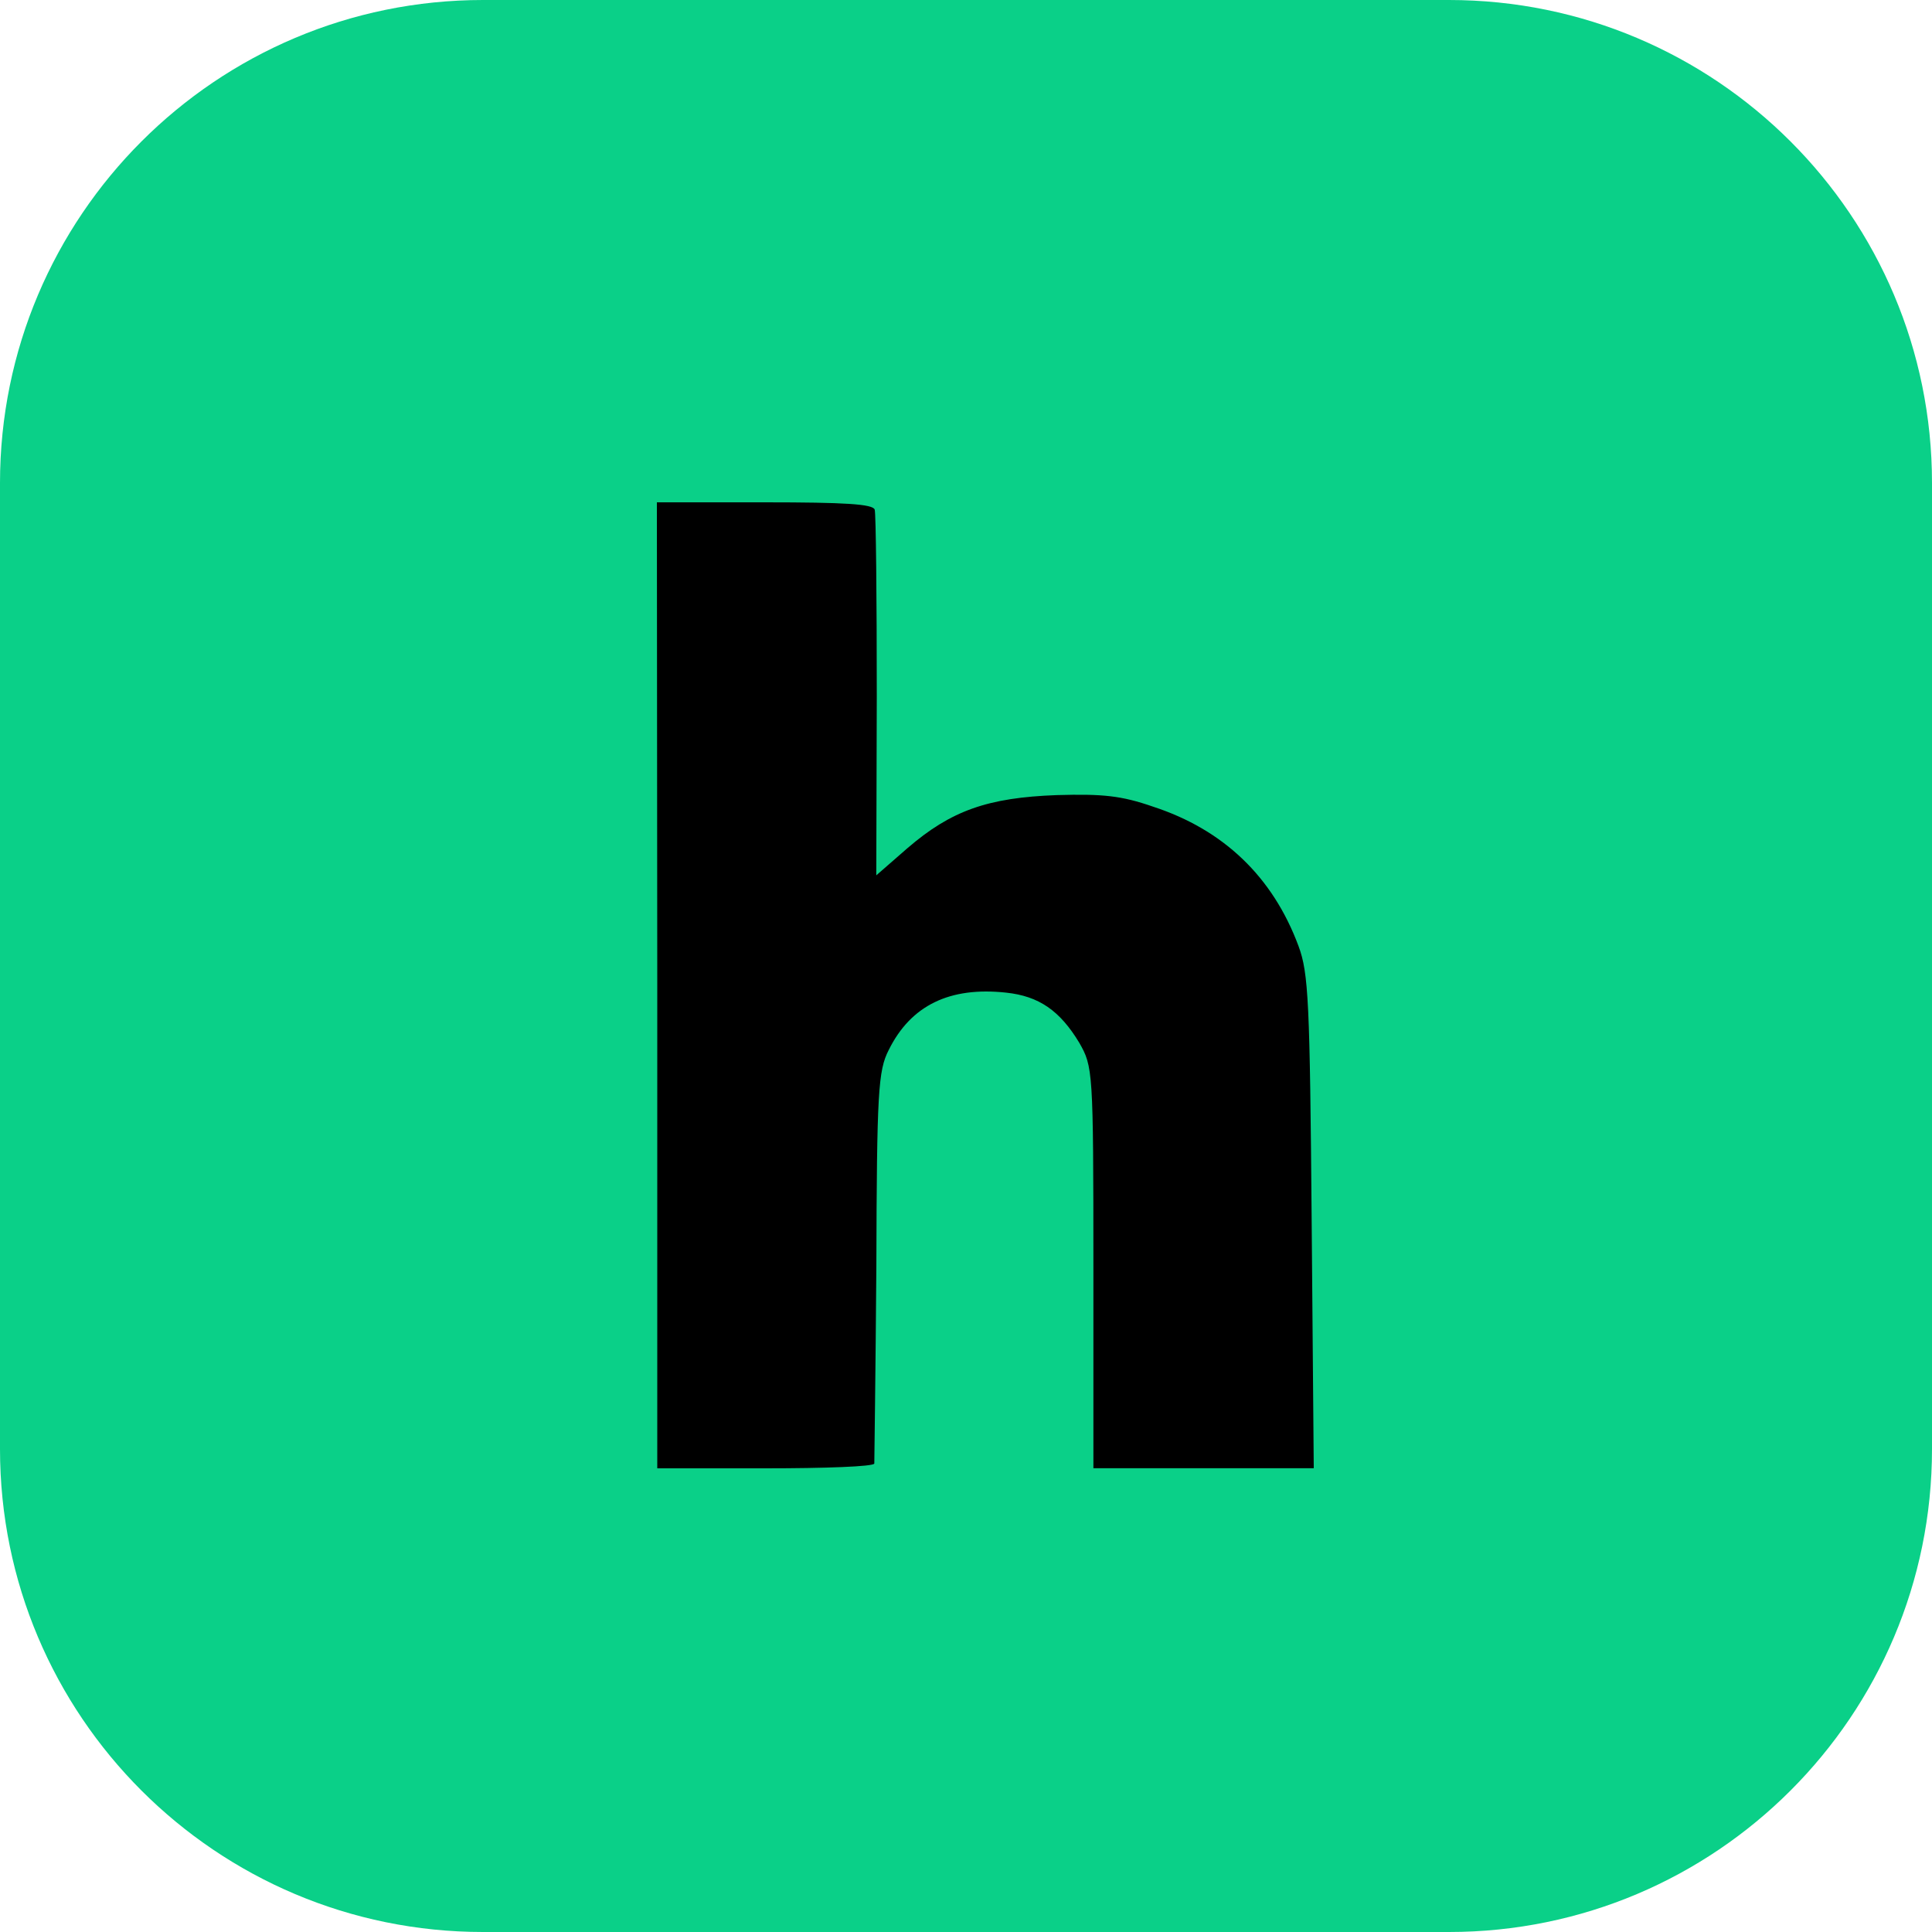
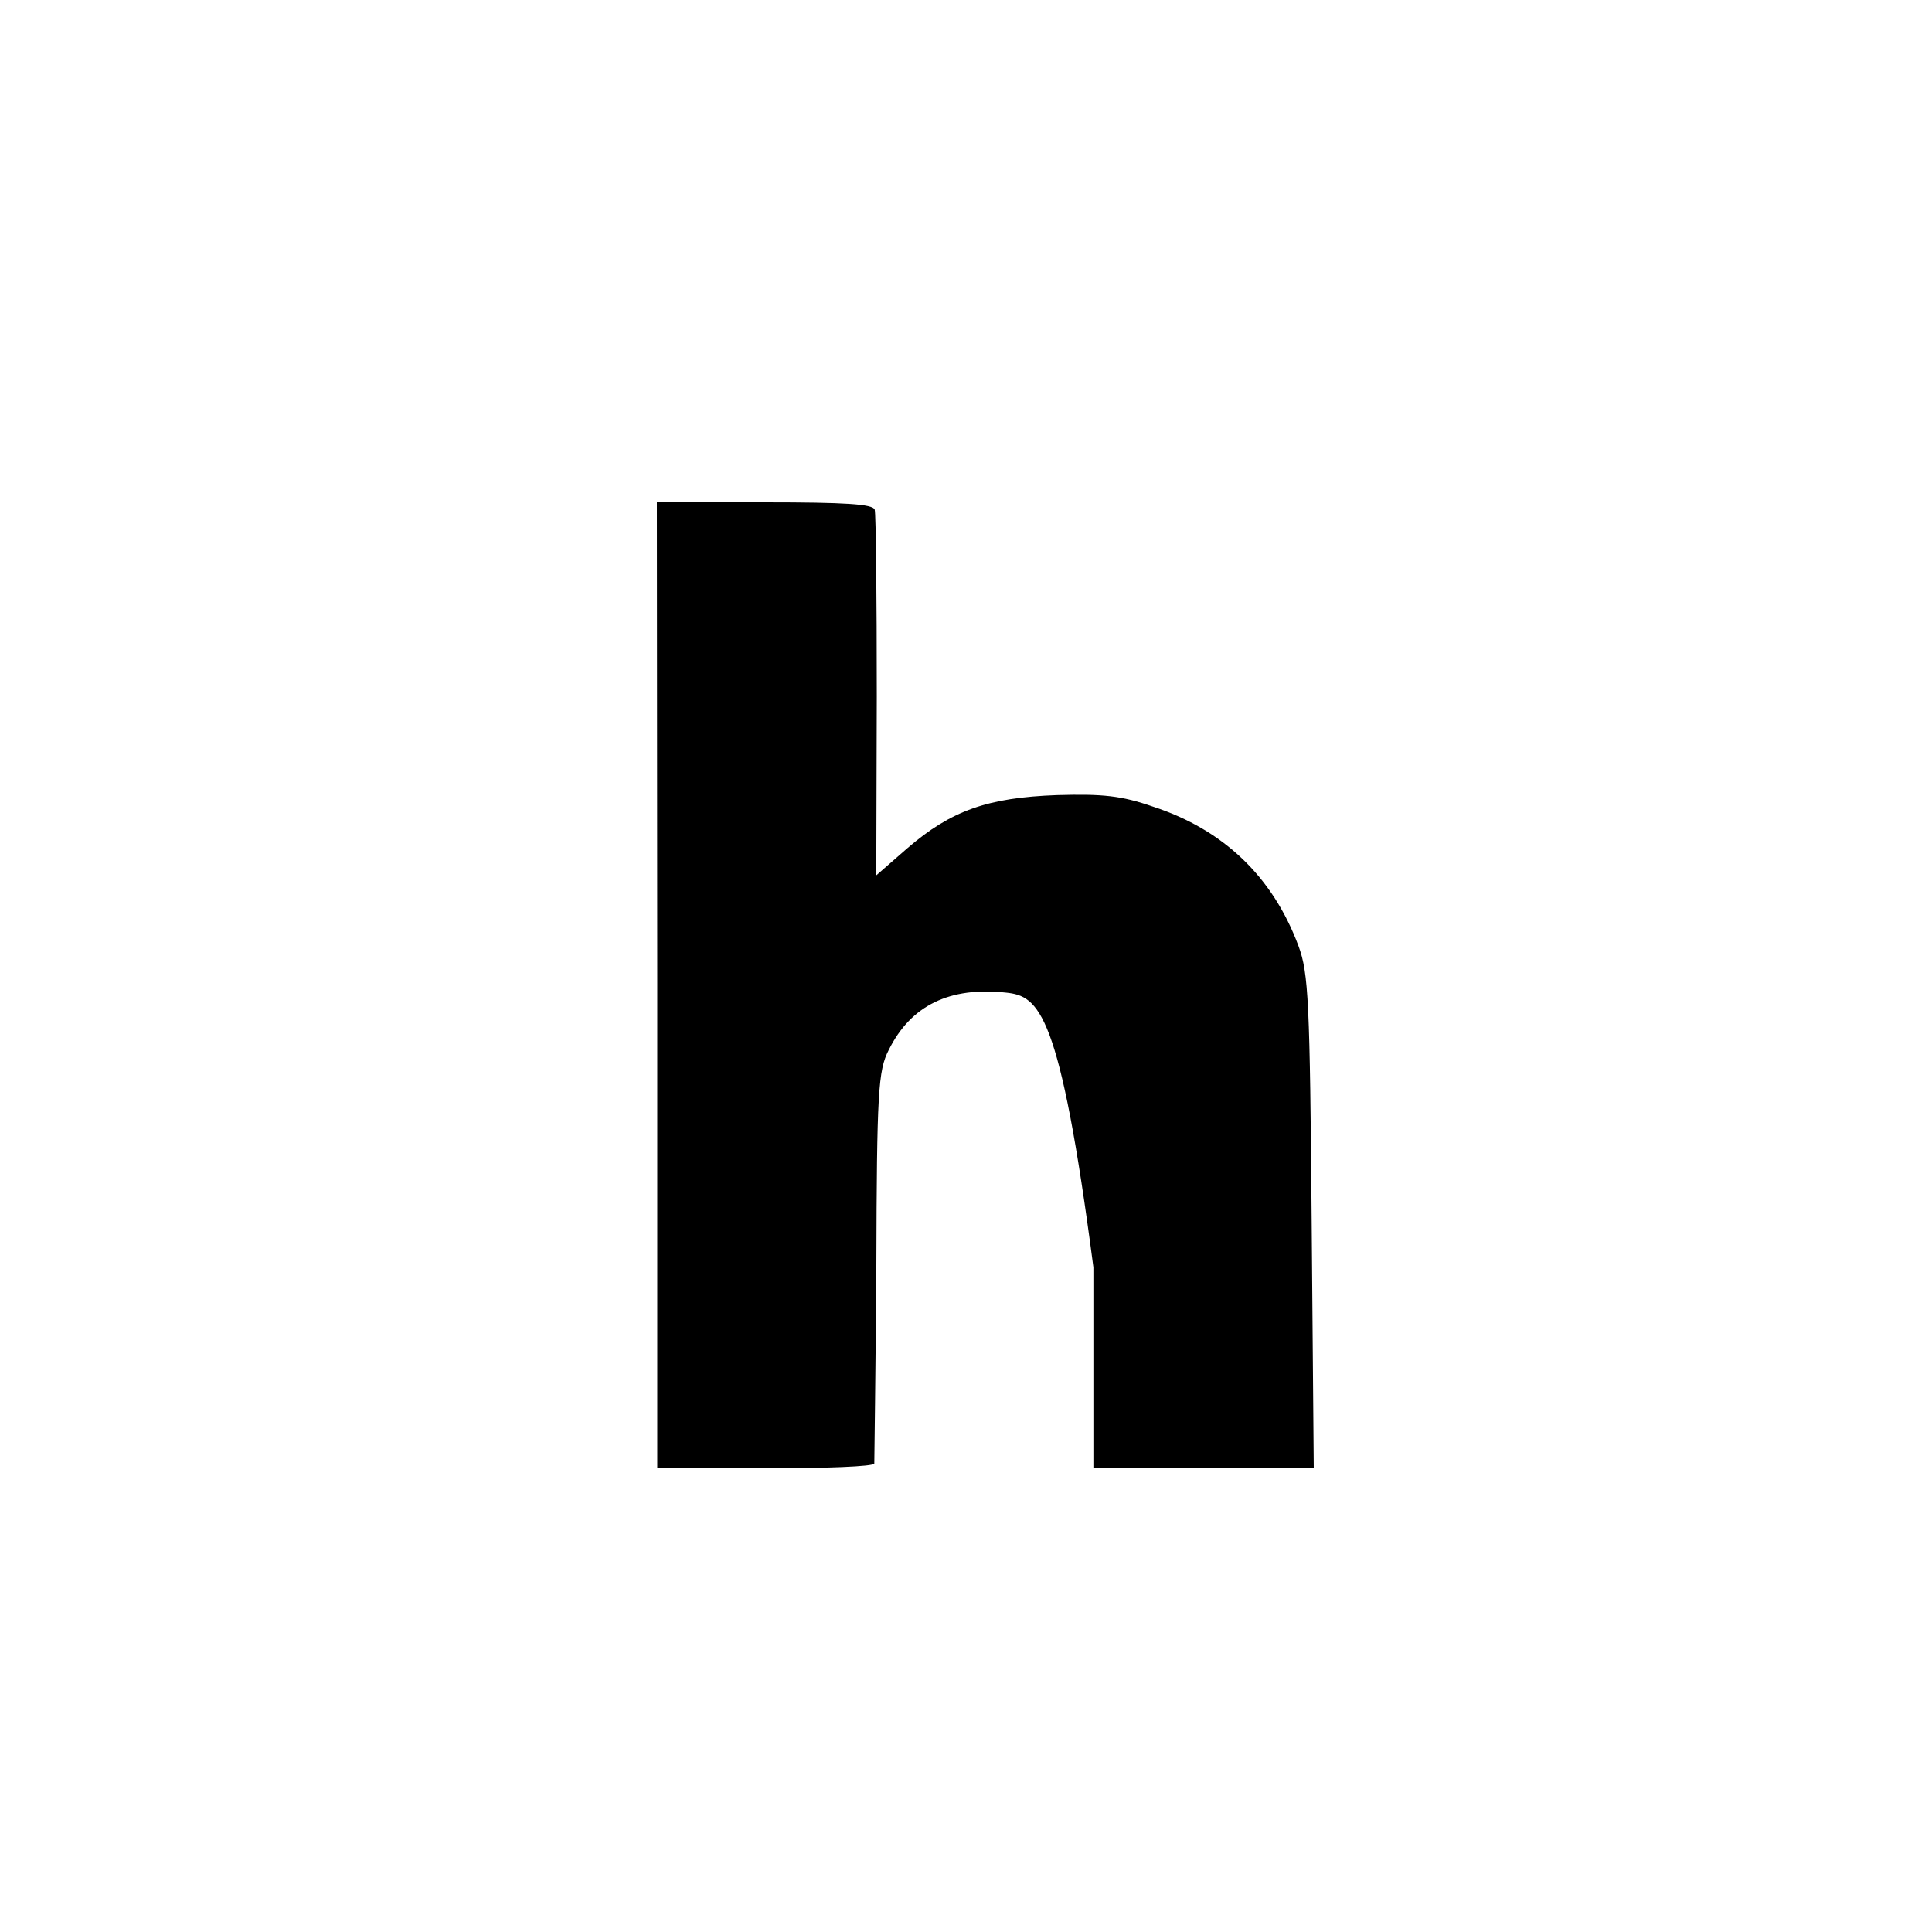
<svg xmlns="http://www.w3.org/2000/svg" width="50" height="50" viewBox="0 0 50 50" fill="none">
-   <path d="M37.5 0H12.5C5.596 0 0 5.596 0 12.5V37.5C0 44.404 5.596 50 12.5 50H37.5C44.404 50 50 44.404 50 37.5V12.5C50 5.596 44.404 0 37.5 0Z" fill="#0AD088" />
-   <path d="M17 13H19.788C21.876 13 22.591 13.045 22.637 13.189C22.67 13.3 22.691 15.467 22.691 18.02L22.678 22.654L23.485 21.95C24.612 20.98 25.559 20.642 27.354 20.577C28.535 20.544 29.015 20.589 29.843 20.877C31.657 21.469 32.938 22.686 33.605 24.483C33.866 25.186 33.899 25.921 33.946 31.624L34 37.998H28.297V32.797C28.297 27.674 28.284 27.608 27.93 26.984C27.43 26.157 26.889 25.779 26.036 25.689C24.582 25.532 23.574 26.014 23 27.174C22.726 27.707 22.693 28.267 22.68 32.766C22.66 35.513 22.627 37.818 22.627 37.876C22.614 37.955 21.346 38 19.805 38H17.01V25.501L17 13Z" fill="black" />
+   <path d="M17 13H19.788C21.876 13 22.591 13.045 22.637 13.189C22.67 13.3 22.691 15.467 22.691 18.02L22.678 22.654L23.485 21.95C24.612 20.98 25.559 20.642 27.354 20.577C28.535 20.544 29.015 20.589 29.843 20.877C31.657 21.469 32.938 22.686 33.605 24.483C33.866 25.186 33.899 25.921 33.946 31.624L34 37.998H28.297V32.797C27.43 26.157 26.889 25.779 26.036 25.689C24.582 25.532 23.574 26.014 23 27.174C22.726 27.707 22.693 28.267 22.68 32.766C22.66 35.513 22.627 37.818 22.627 37.876C22.614 37.955 21.346 38 19.805 38H17.01V25.501L17 13Z" fill="black" />
</svg>